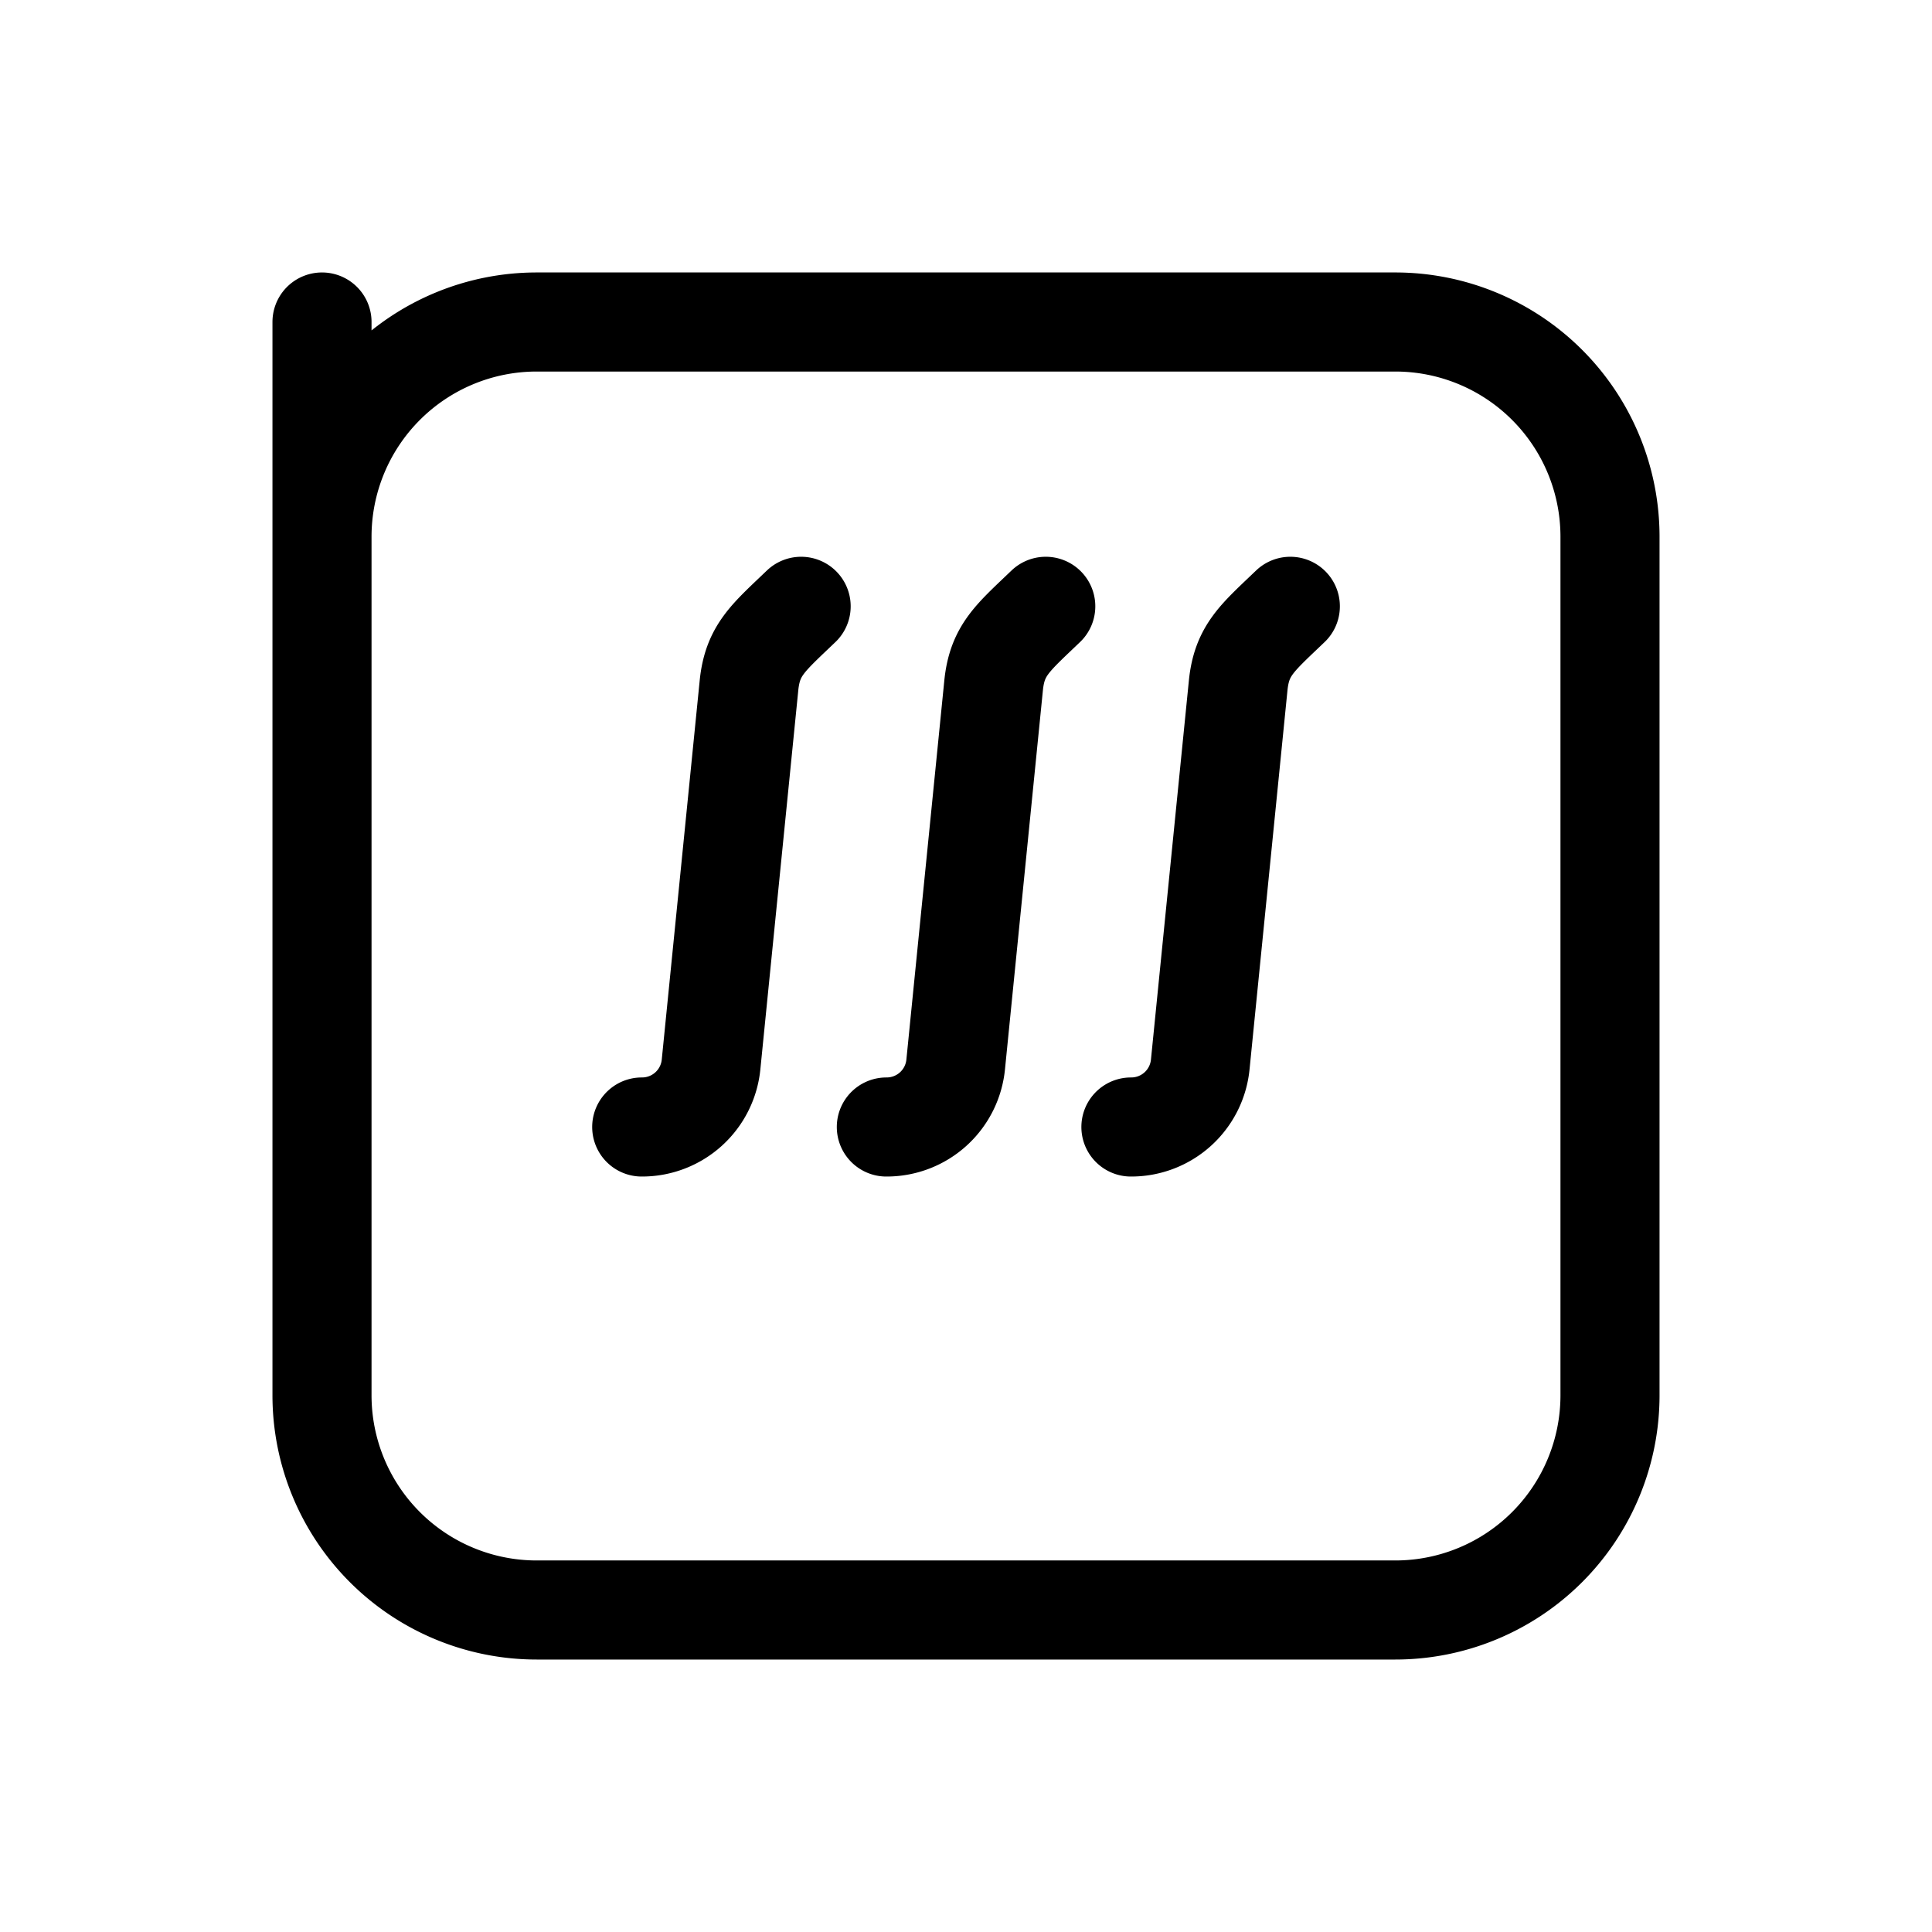
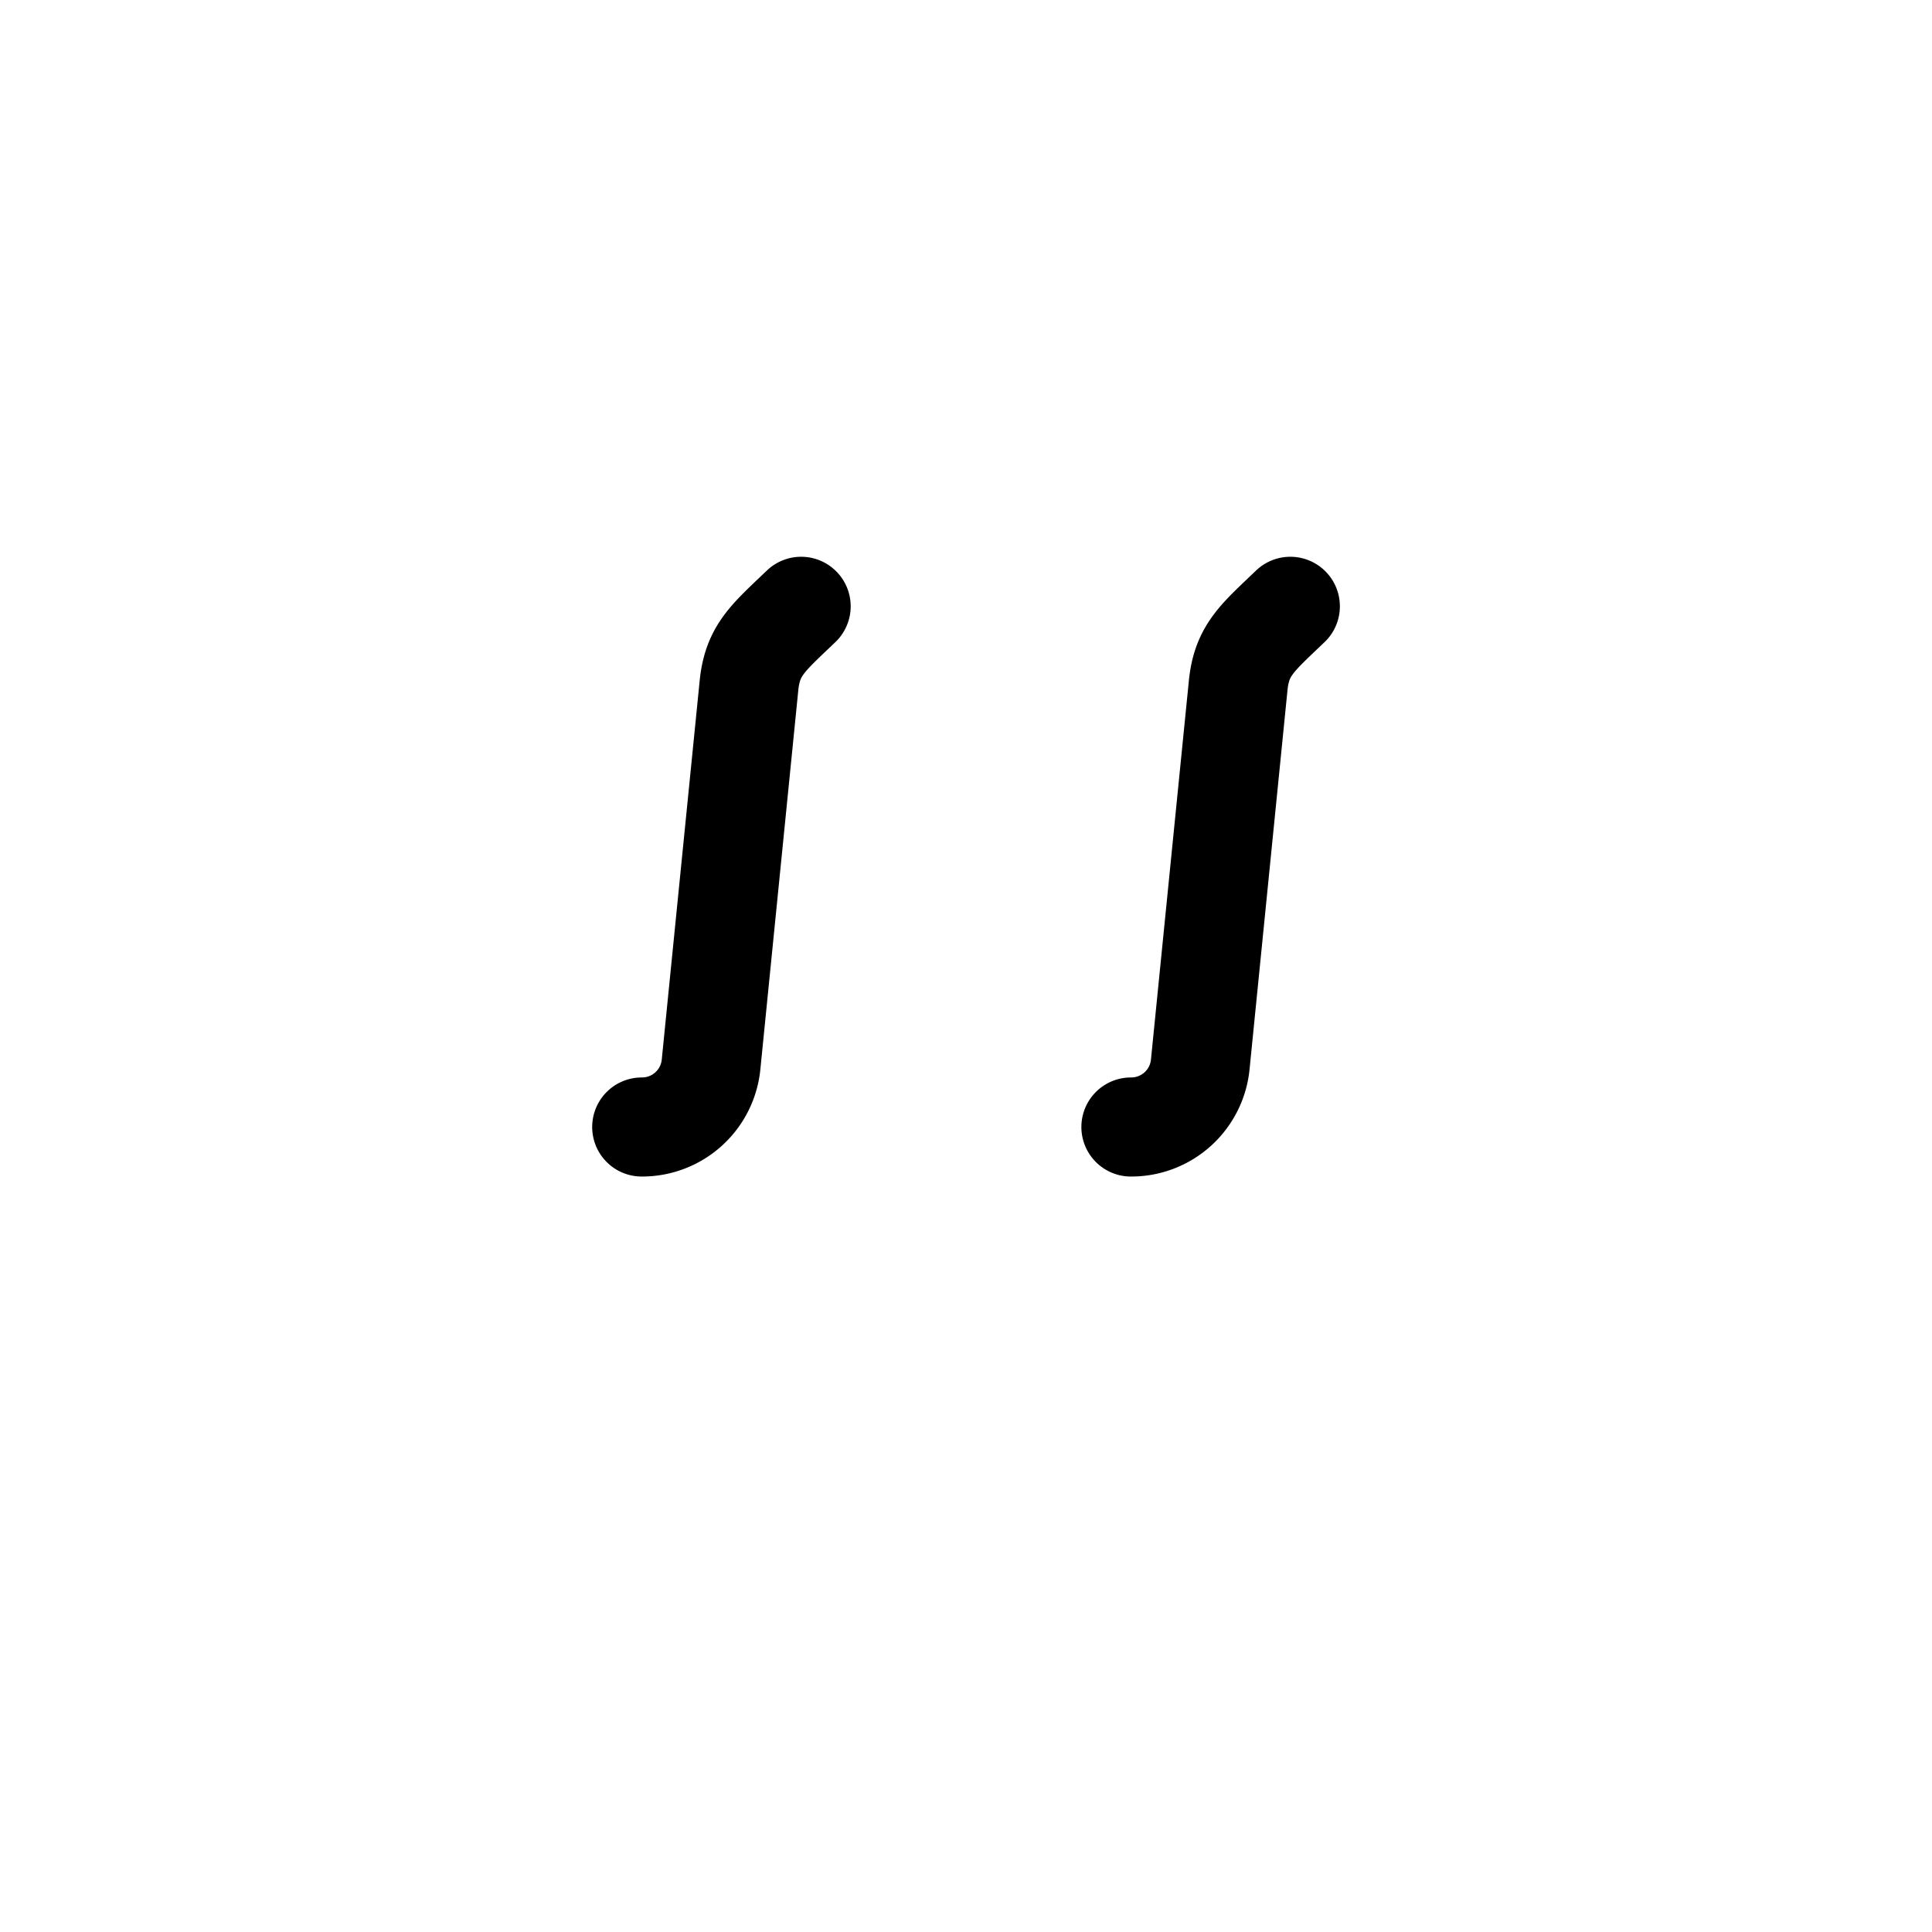
<svg xmlns="http://www.w3.org/2000/svg" id="ico_sauna" data-name="ico sauna" width="39" height="39" viewBox="0 0 39 39">
-   <path id="Path_31" data-name="Path 31" d="M0,0H39V39H0Z" fill="none" />
-   <path id="Path_32" data-name="Path 32" d="M4,4,4,8.334A4.334,4.334,0,0,1,8.334,4H25.666A4.334,4.334,0,0,1,30,8.334V25.666A4.334,4.334,0,0,1,25.666,30H8.334A4.334,4.334,0,0,1,4,25.666Z" transform="translate(2.5 2.5)" fill="none" stroke="#000" stroke-linecap="round" stroke-linejoin="round" stroke-width="2" />
  <path id="Path_33" data-name="Path 33" d="M10.25,17.183a1.4,1.4,0,0,0,1.4-1.266l.765-7.645c.072-.719.387-.961,1.053-1.6" transform="translate(2.704 5.567)" fill="none" stroke="#000" stroke-linecap="round" stroke-linejoin="round" stroke-width="2" />
-   <path id="Path_34" data-name="Path 34" d="M10.25,17.183a1.4,1.4,0,0,0,1.4-1.266l.765-7.645c.072-.719.387-.961,1.053-1.6" transform="translate(7.642 5.567)" fill="none" stroke="#000" stroke-linecap="round" stroke-linejoin="round" stroke-width="2" />
  <path id="Path_35" data-name="Path 35" d="M10.25,17.183a1.4,1.4,0,0,0,1.4-1.266l.765-7.645c.072-.719.387-.961,1.053-1.6" transform="translate(12.579 5.567)" fill="none" stroke="#000" stroke-linecap="round" stroke-linejoin="round" stroke-width="2" />
</svg>